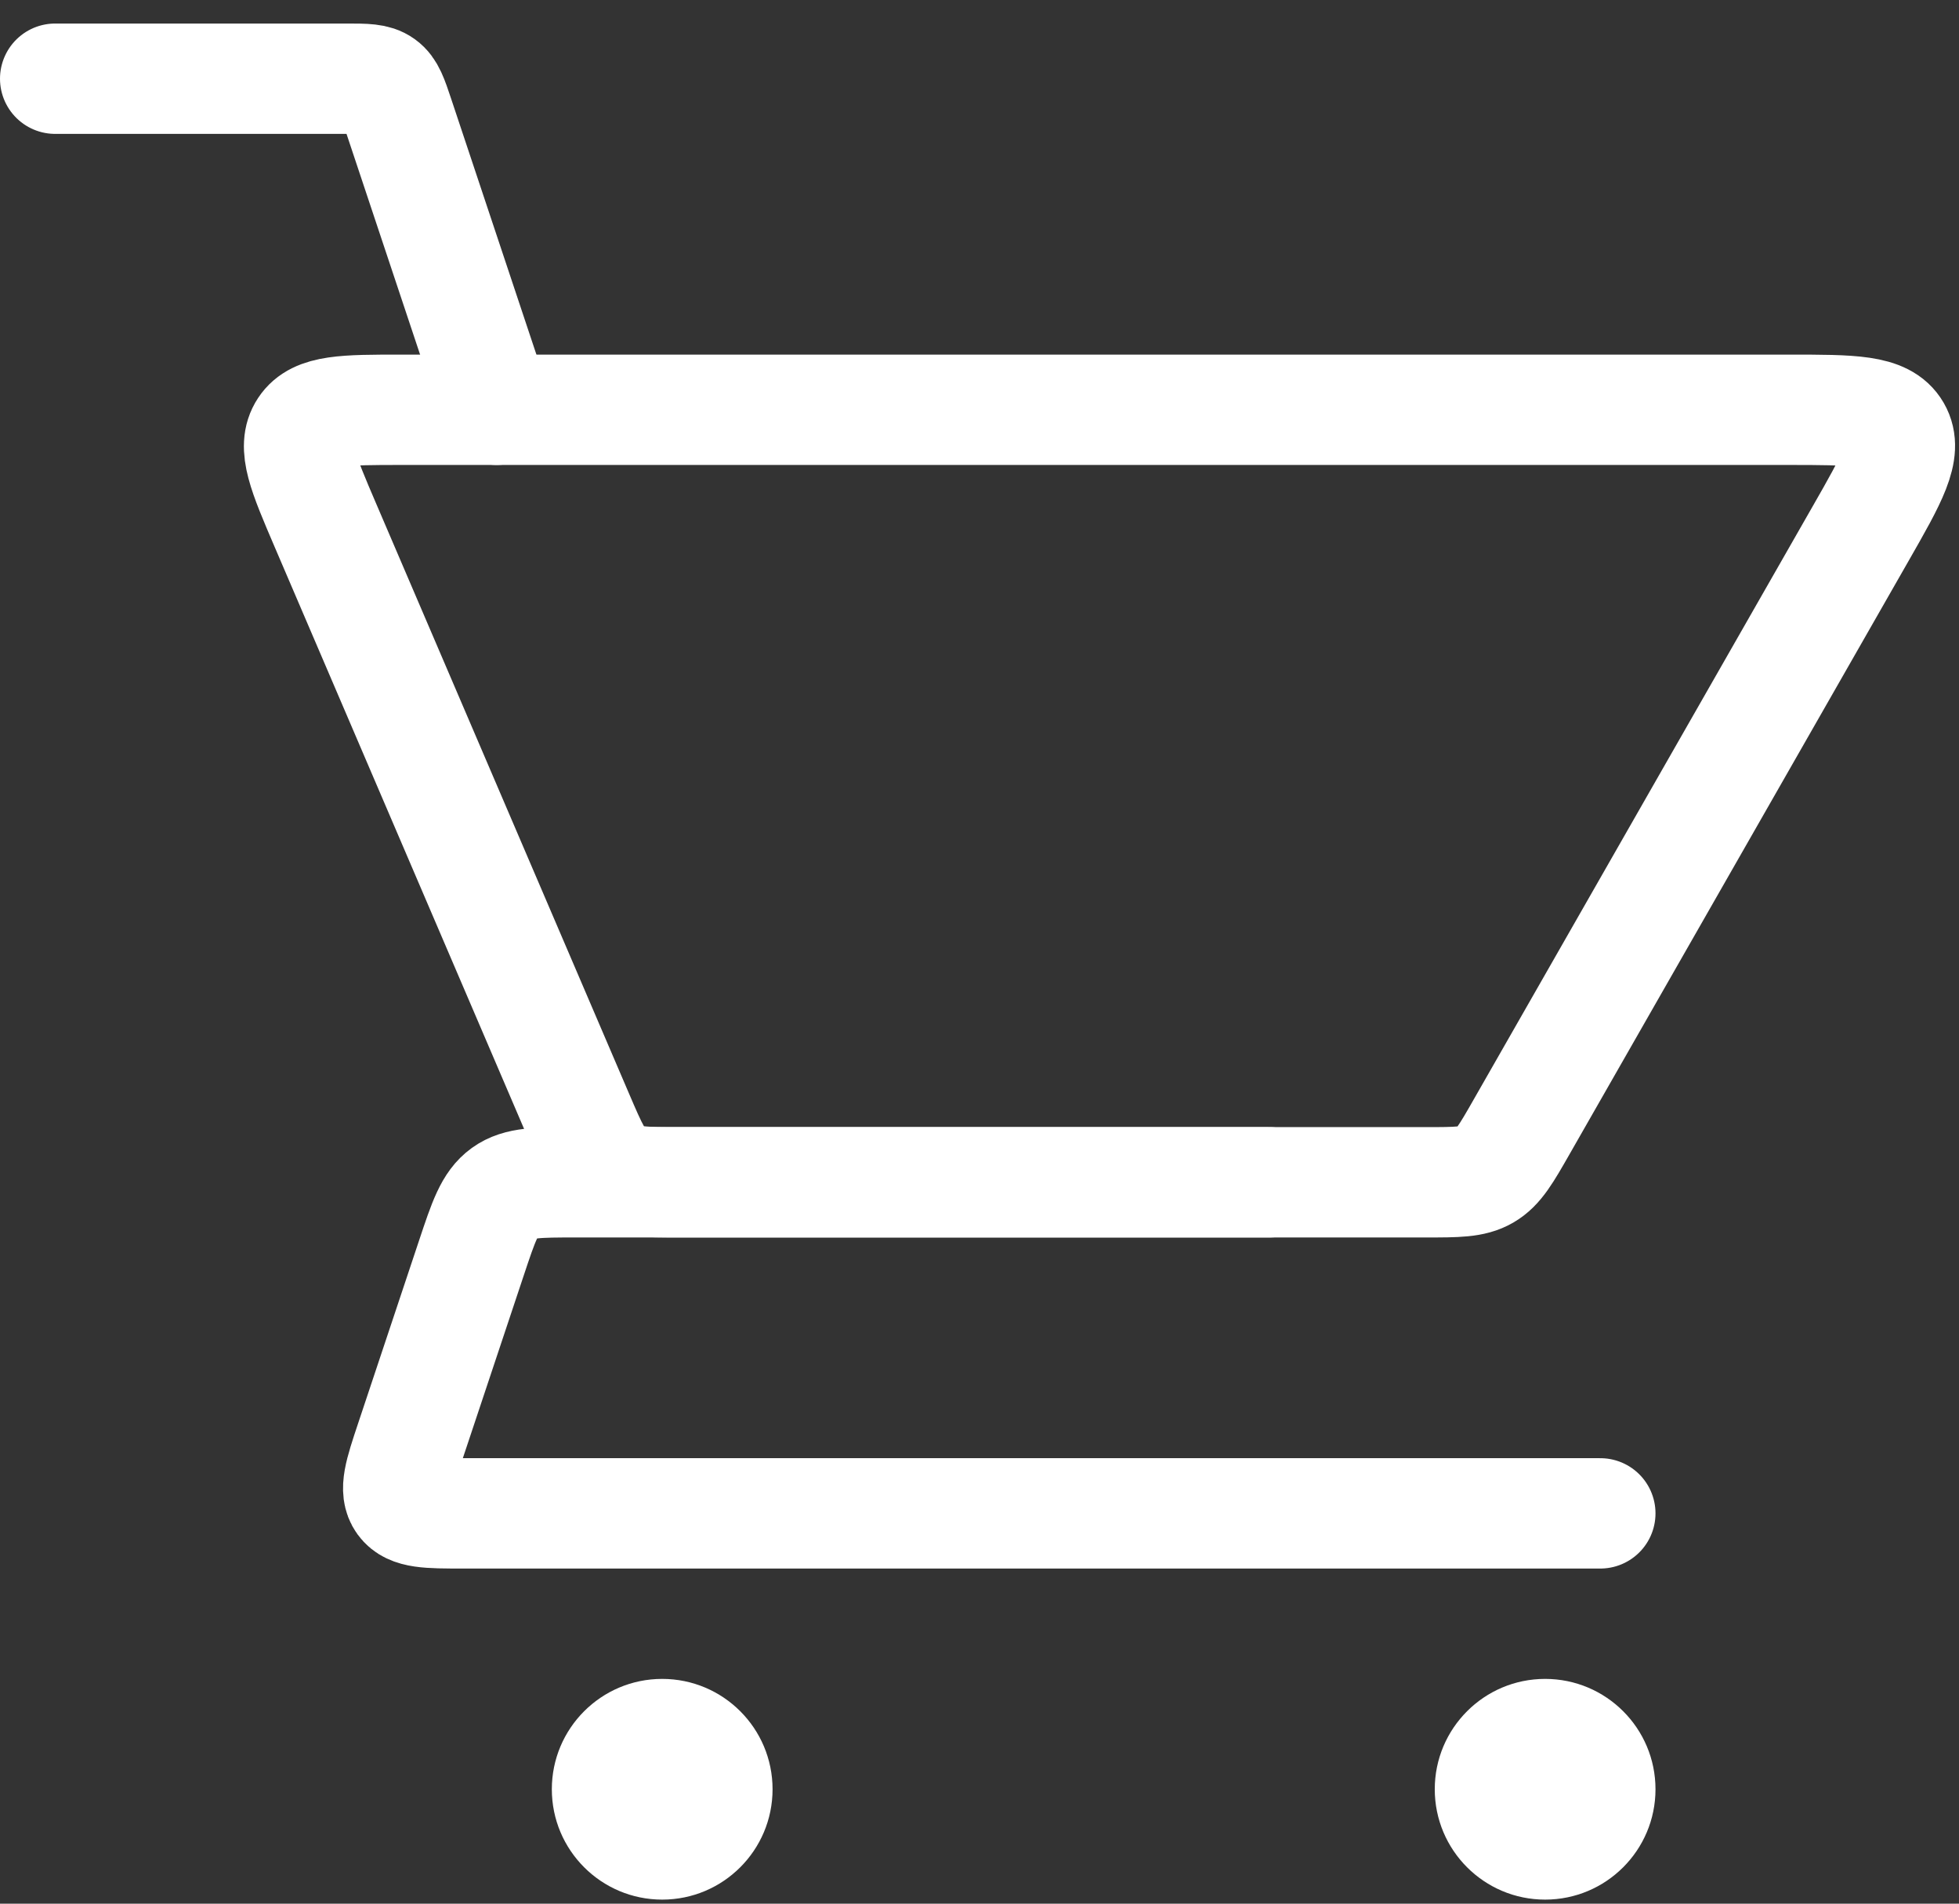
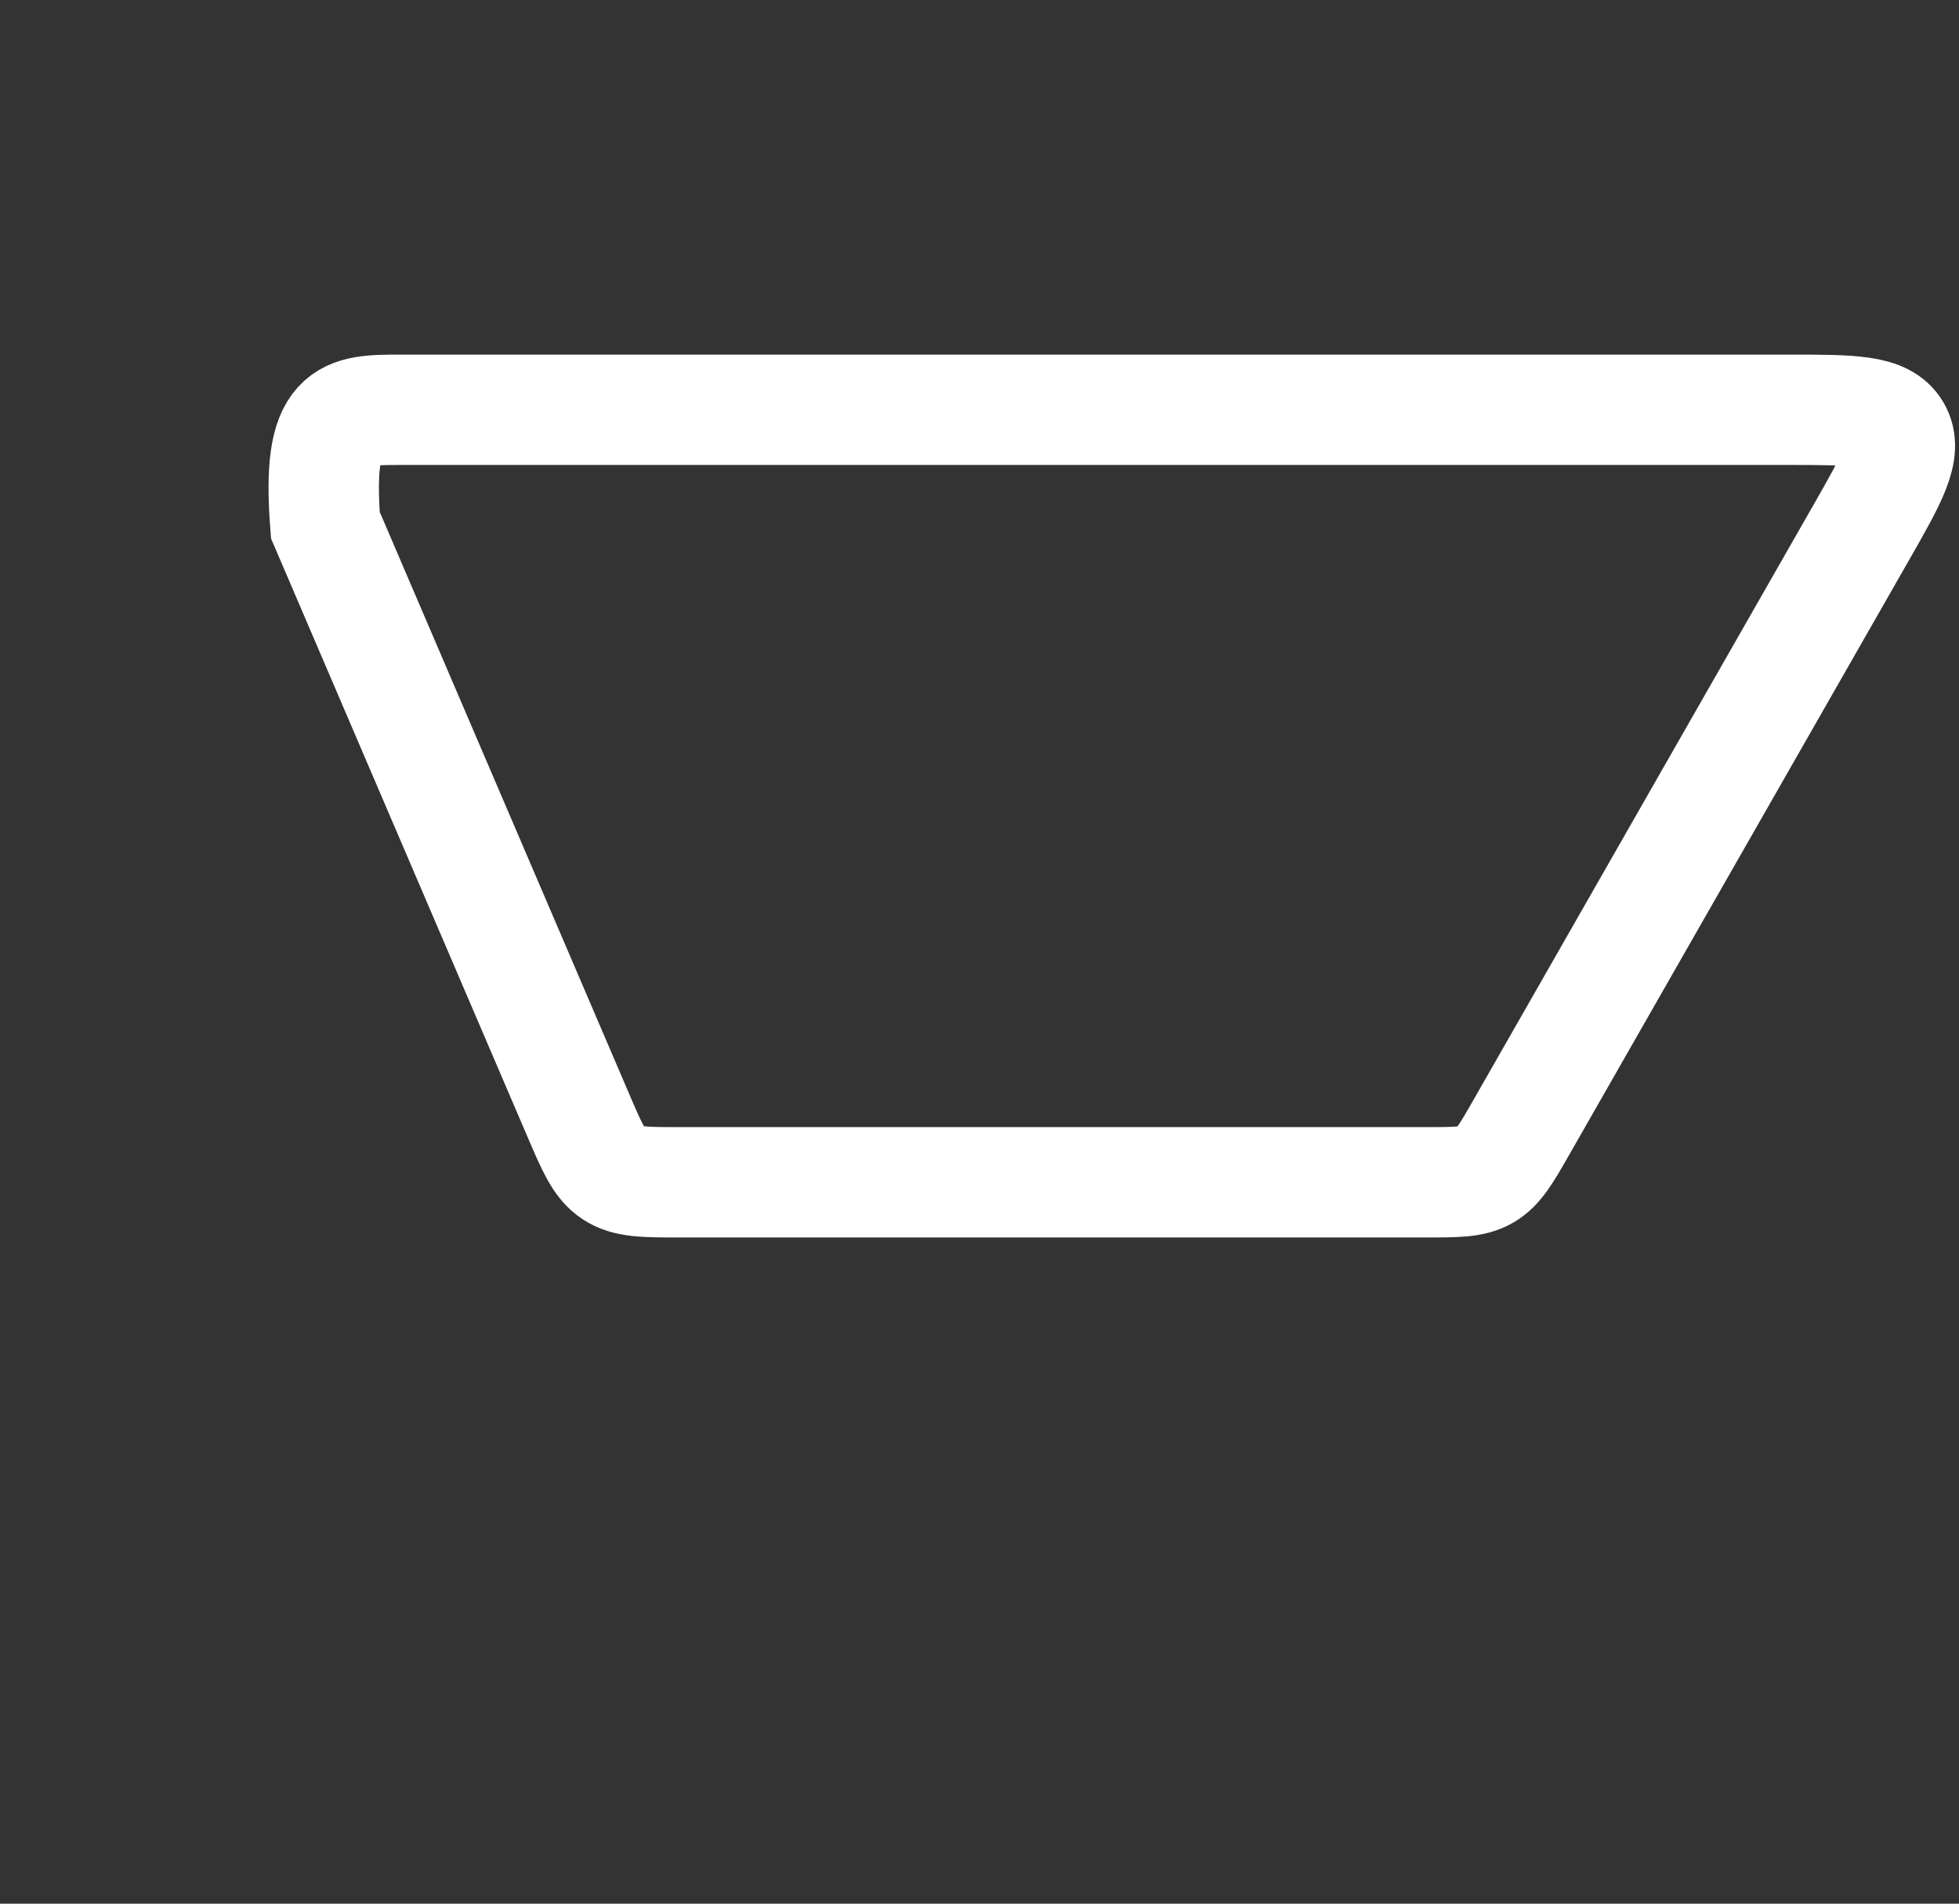
<svg xmlns="http://www.w3.org/2000/svg" width="71" height="69" viewBox="0 0 71 69" fill="none">
  <rect x="0" y="0" width="71" height="69" fill="#333333" stroke="none" />
-   <path d="M2 2.853H12.558C13.254 2.853 13.602 2.853 13.864 3.042C14.126 3.23 14.236 3.56 14.456 4.22L18 14.853" stroke="white" stroke-width="4" stroke-linecap="round" />
-   <path d="M58 54.853H16.775C15.509 54.853 14.876 54.853 14.576 54.438C14.277 54.022 14.477 53.422 14.877 52.221L17.088 45.588C17.528 44.268 17.748 43.608 18.272 43.23C18.796 42.853 19.492 42.853 20.883 42.853H46" stroke="white" stroke-width="4" stroke-linecap="round" stroke-linejoin="round" />
-   <path d="M51.679 42.853H24.638C23.358 42.853 22.719 42.853 22.218 42.523C21.717 42.192 21.465 41.604 20.961 40.429L11.792 19.035C10.983 17.146 10.578 16.201 11.023 15.527C11.467 14.853 12.495 14.853 14.55 14.853H64.831C67.129 14.853 68.279 14.853 68.713 15.6C69.146 16.347 68.576 17.345 67.435 19.341L55.152 40.837C54.59 41.821 54.309 42.313 53.843 42.583C53.378 42.853 52.811 42.853 51.679 42.853Z" stroke="white" stroke-width="4" stroke-linecap="round" />
-   <circle cx="56" cy="64.853" r="4" fill="white" />
-   <circle cx="24" cy="64.853" r="4" fill="white" />
+   <path d="M51.679 42.853H24.638C23.358 42.853 22.719 42.853 22.218 42.523C21.717 42.192 21.465 41.604 20.961 40.429L11.792 19.035C11.467 14.853 12.495 14.853 14.55 14.853H64.831C67.129 14.853 68.279 14.853 68.713 15.6C69.146 16.347 68.576 17.345 67.435 19.341L55.152 40.837C54.59 41.821 54.309 42.313 53.843 42.583C53.378 42.853 52.811 42.853 51.679 42.853Z" stroke="white" stroke-width="4" stroke-linecap="round" />
</svg>